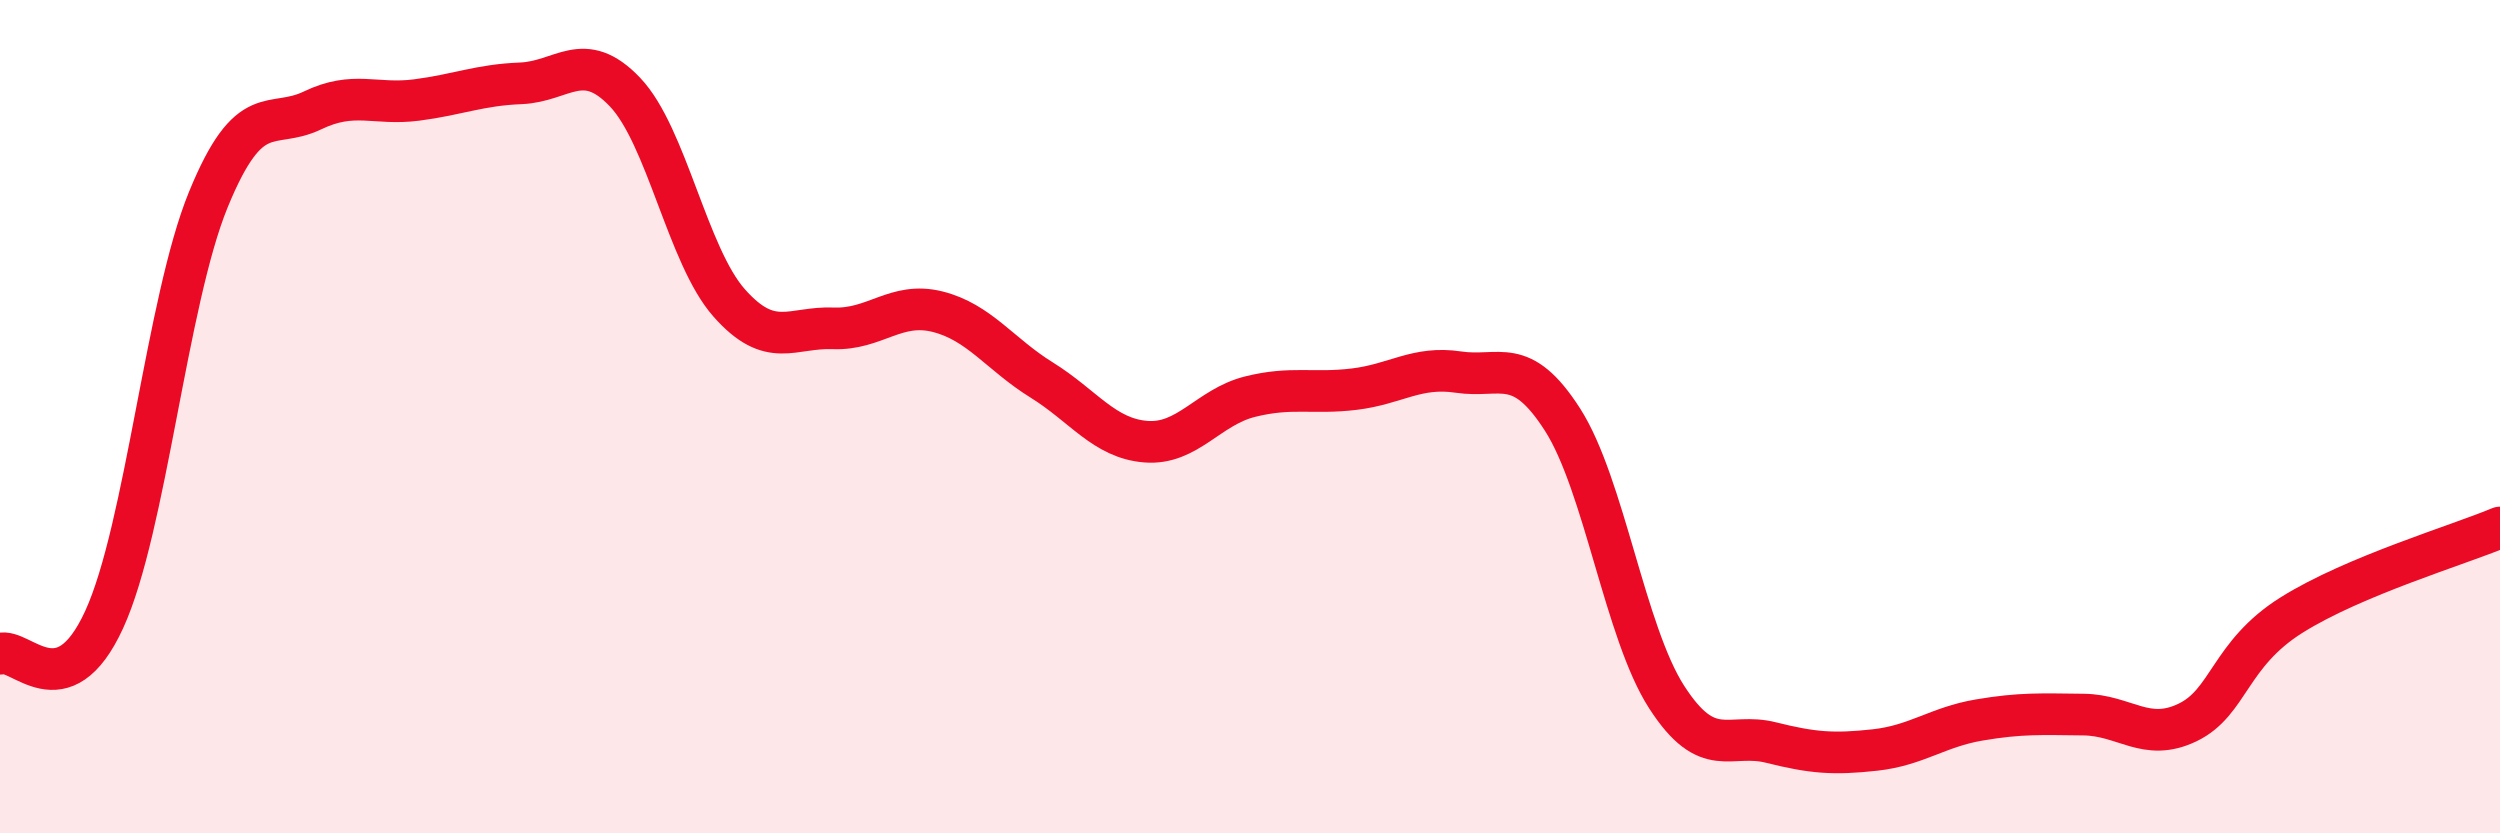
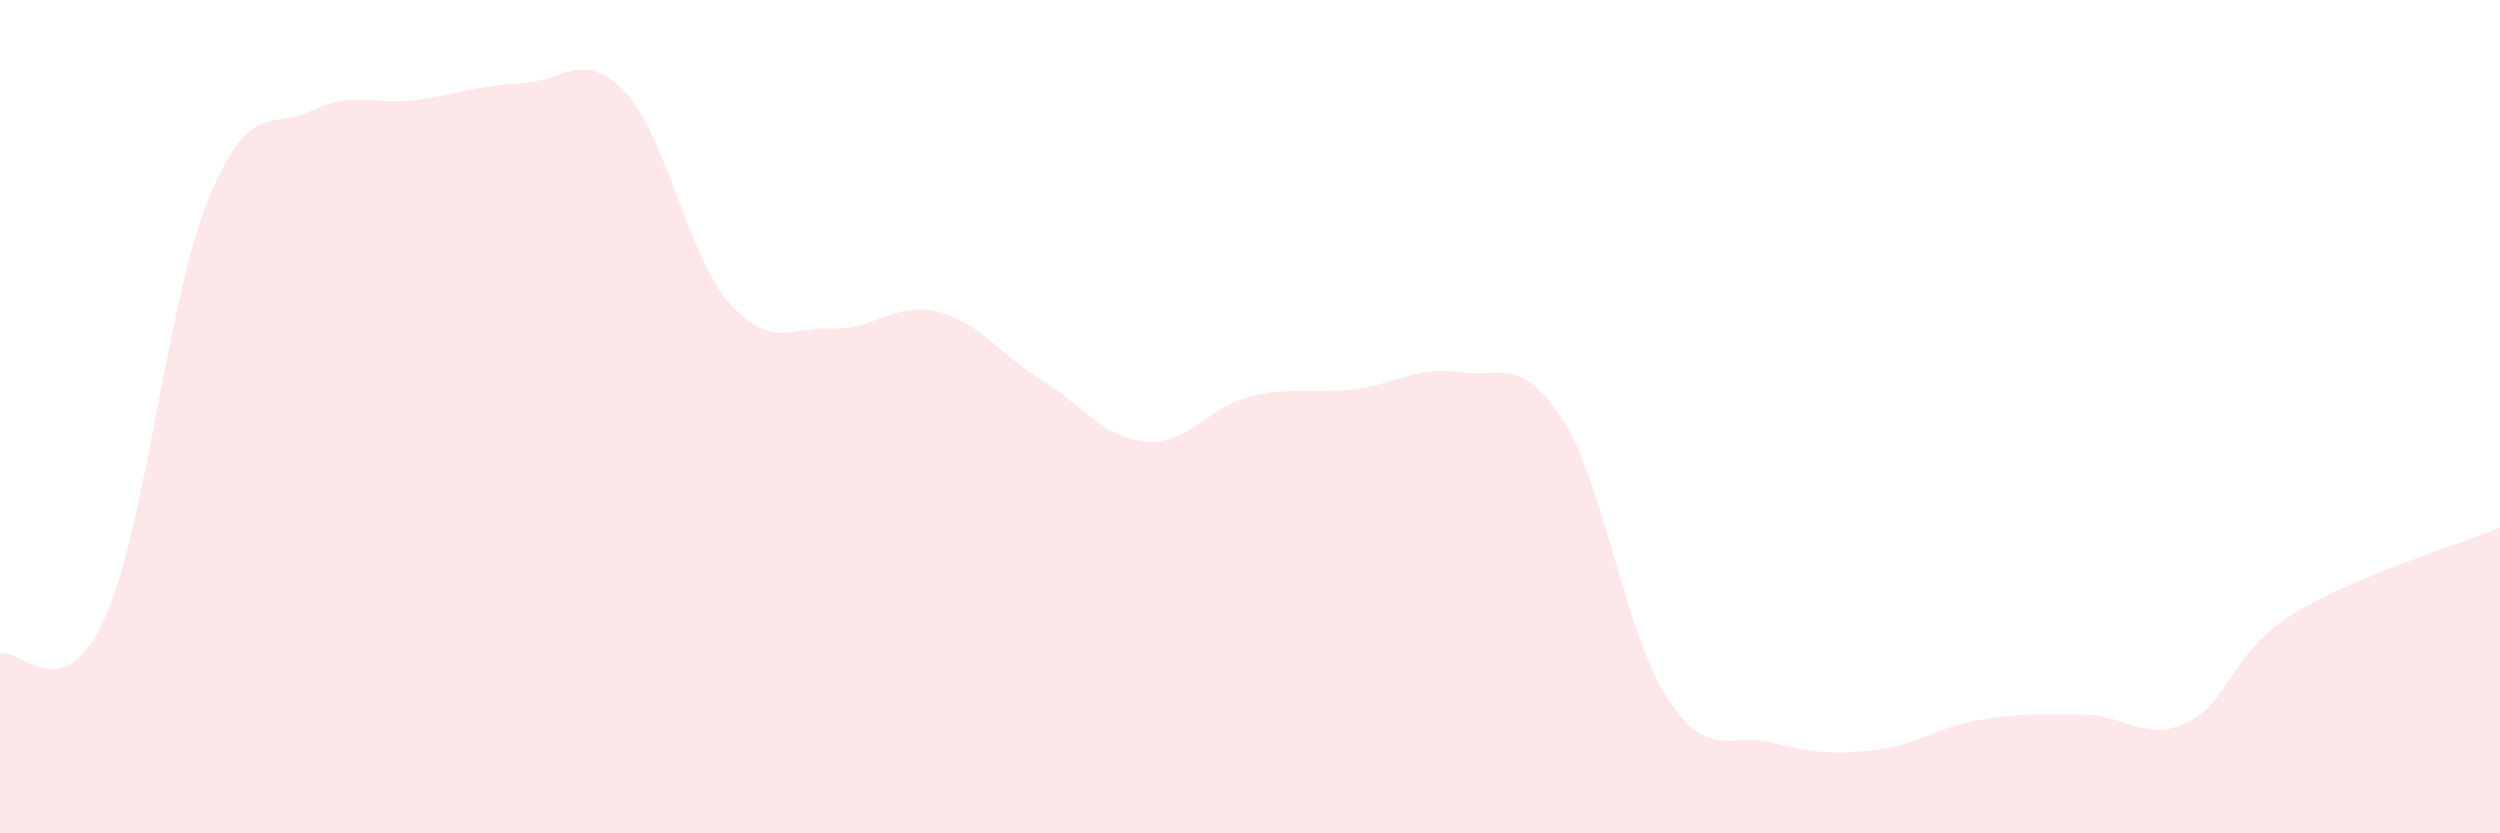
<svg xmlns="http://www.w3.org/2000/svg" width="60" height="20" viewBox="0 0 60 20">
  <path d="M 0,15.69 C 0.5,15.53 1.5,17.05 2.5,14.87 C 3.5,12.69 4,7.23 5,4.79 C 6,2.35 6.5,3.13 7.5,2.65 C 8.5,2.17 9,2.53 10,2.4 C 11,2.27 11.5,2.04 12.5,2 C 13.5,1.96 14,1.16 15,2.21 C 16,3.26 16.5,6.14 17.5,7.27 C 18.5,8.4 19,7.84 20,7.88 C 21,7.92 21.5,7.23 22.5,7.48 C 23.5,7.73 24,8.5 25,9.12 C 26,9.74 26.5,10.52 27.5,10.6 C 28.5,10.68 29,9.77 30,9.52 C 31,9.27 31.5,9.46 32.5,9.34 C 33.5,9.22 34,8.78 35,8.93 C 36,9.08 36.5,8.51 37.5,10.07 C 38.5,11.63 39,15.18 40,16.73 C 41,18.28 41.5,17.57 42.5,17.82 C 43.5,18.07 44,18.11 45,18 C 46,17.89 46.5,17.45 47.5,17.28 C 48.5,17.11 49,17.14 50,17.15 C 51,17.16 51.5,17.82 52.5,17.34 C 53.5,16.86 53.5,15.7 55,14.76 C 56.5,13.82 59,13.08 60,12.66L60 20L0 20Z" fill="#EB0A25" opacity="0.1" stroke-linecap="round" stroke-linejoin="round" />
-   <path d="M 0,15.69 C 0.5,15.53 1.5,17.05 2.5,14.87 C 3.5,12.69 4,7.23 5,4.79 C 6,2.35 6.5,3.13 7.5,2.65 C 8.5,2.17 9,2.53 10,2.4 C 11,2.27 11.5,2.04 12.5,2 C 13.5,1.96 14,1.16 15,2.21 C 16,3.26 16.5,6.14 17.5,7.27 C 18.5,8.4 19,7.84 20,7.88 C 21,7.92 21.5,7.23 22.5,7.48 C 23.5,7.73 24,8.5 25,9.12 C 26,9.74 26.5,10.52 27.5,10.6 C 28.5,10.68 29,9.77 30,9.52 C 31,9.27 31.5,9.46 32.5,9.34 C 33.5,9.22 34,8.78 35,8.93 C 36,9.08 36.5,8.51 37.5,10.07 C 38.5,11.63 39,15.18 40,16.73 C 41,18.28 41.5,17.57 42.5,17.82 C 43.5,18.07 44,18.11 45,18 C 46,17.89 46.5,17.45 47.5,17.28 C 48.5,17.11 49,17.14 50,17.15 C 51,17.16 51.5,17.82 52.5,17.34 C 53.5,16.86 53.5,15.7 55,14.76 C 56.5,13.82 59,13.08 60,12.66" stroke="#EB0A25" stroke-width="1" fill="none" stroke-linecap="round" stroke-linejoin="round" />
</svg>